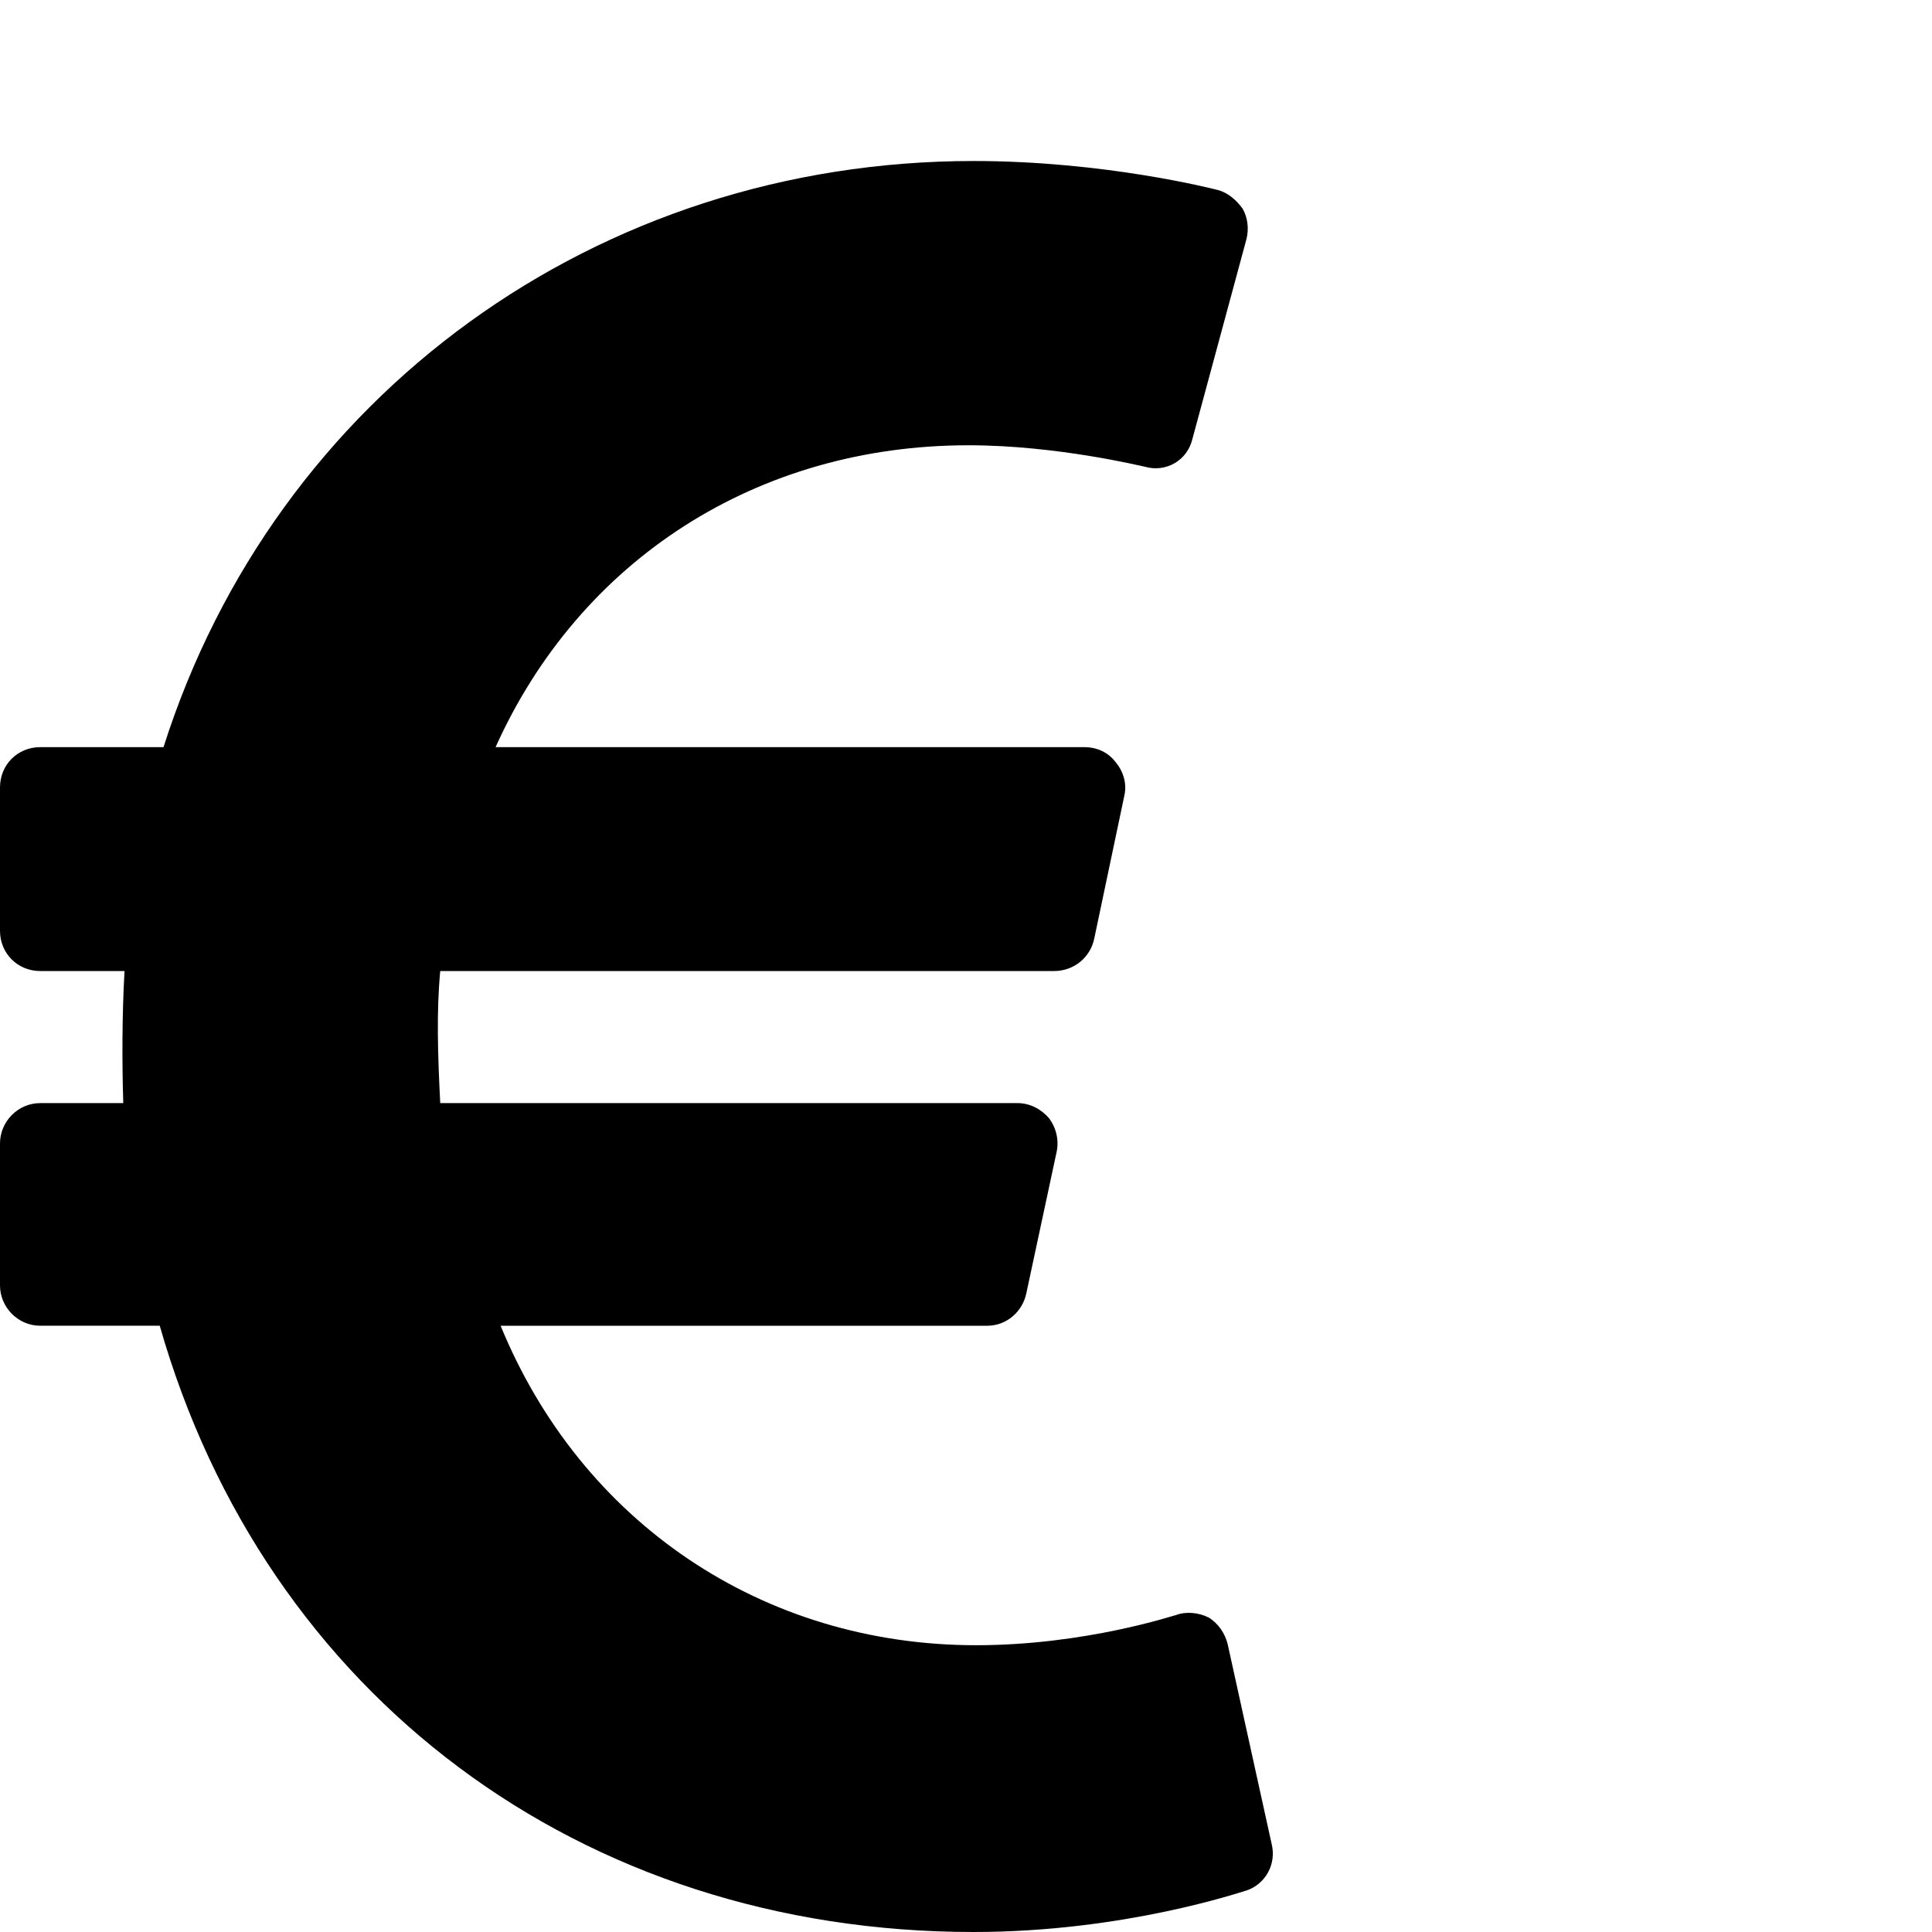
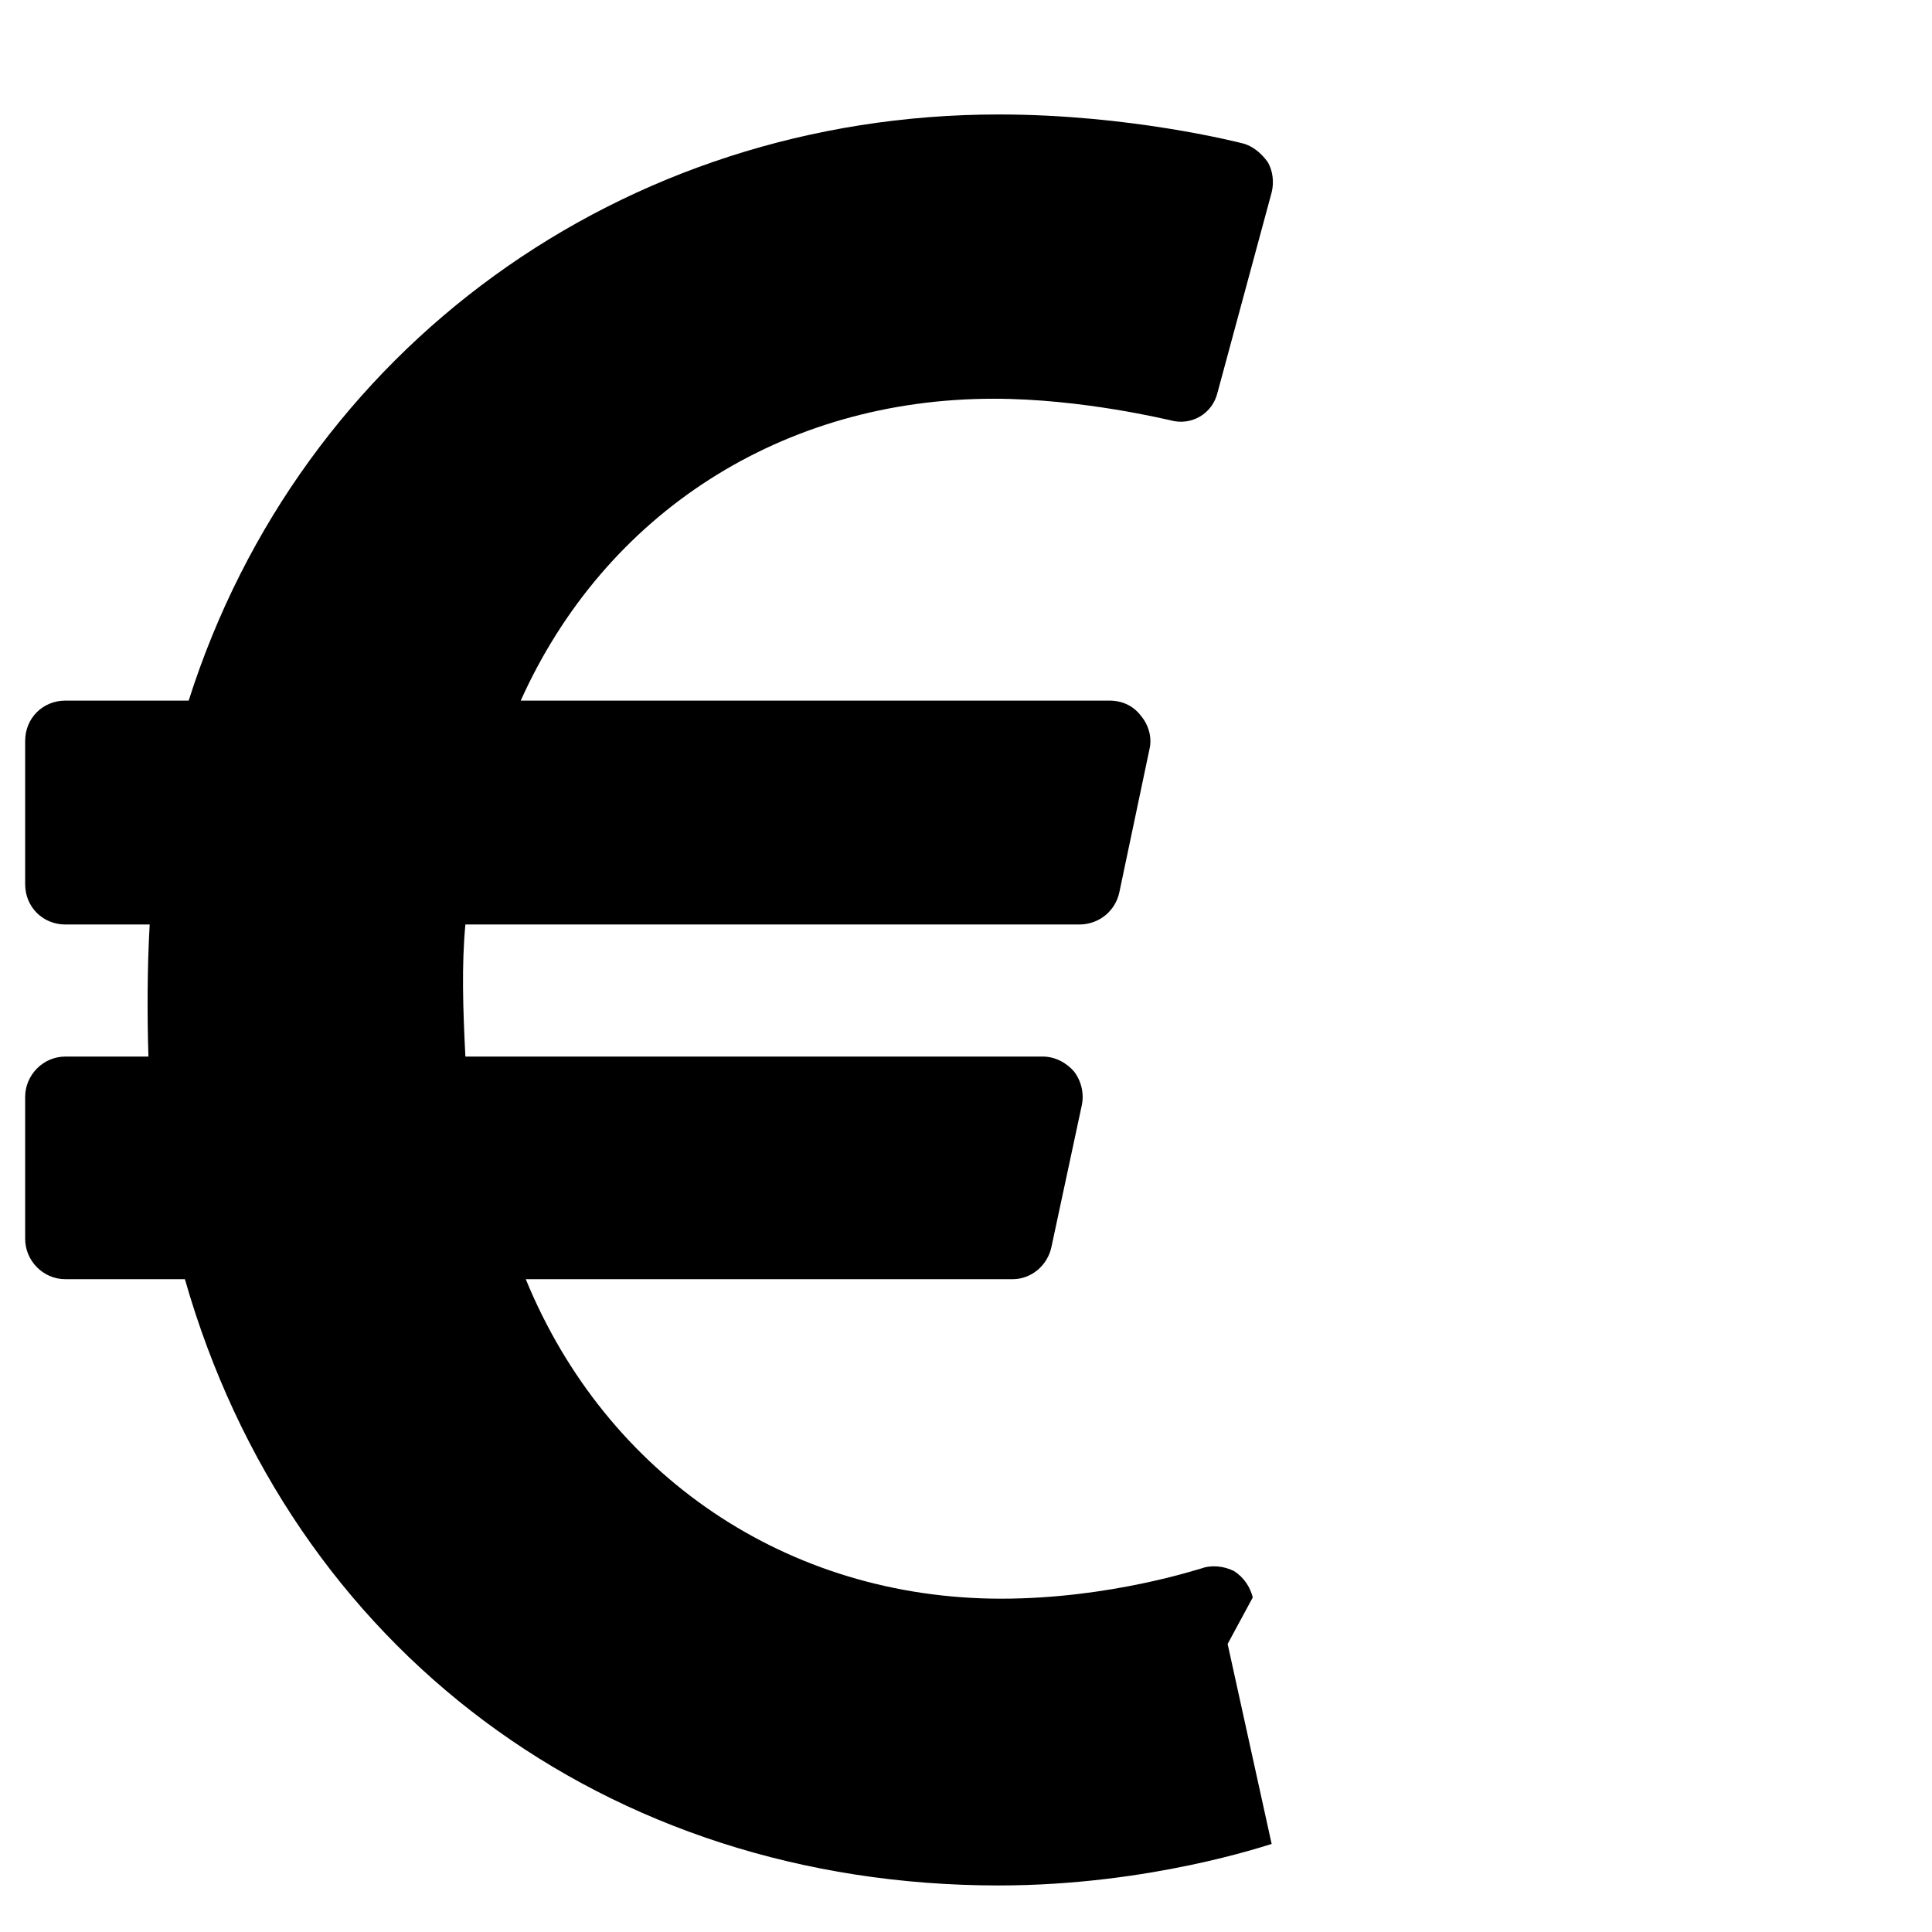
<svg xmlns="http://www.w3.org/2000/svg" width="1536px" height="1536px" version="1.1">
-   <path transform="scale(1, -1) translate(0, -1536)" glyph-name="eur" unicode="" horiz-adv-x="1024" d="M976 229l35 -159c4 -16 -5 -32 -20 -37c-4 -1 -97 -33 -217 -33c-312 0 -563 188 -647 482h-95c-18 0 -32 15 -32 32v113c0 17 14 32 32 32h66c-1 32 -1 70 1 105h-67c-18 0 -32 14 -32 32v114c0 18 14 32 32 32h98c89 280 345 466 644 466c104 0 190 -22 194 -23 c8 -2 15 -8 20 -15c4 -7 5 -16 3 -24l-43 -159c-4 -17 -21 -27 -38 -22c-1 0 -69 17 -140 17c-168 0 -309 -91 -376 -240h468c10 0 19 -4 25 -12c6 -7 9 -17 7 -26l-24 -114c-3 -15 -16 -26 -32 -26h-488c-3 -32 -2 -66 0 -105h459c10 0 19 -5 25 -12c6 -8 8 -18 6 -27 l-24 -112c-3 -15 -16 -26 -31 -26h-387c64 -156 208 -254 378 -254c87 0 158 24 159 24c8 3 18 2 26 -2c8 -5 13 -13 15 -21z" />
+   <path transform="scale(1, -1) translate(0, -1536)" glyph-name="eur" unicode="" horiz-adv-x="1024" d="M976 229l35 -159c-4 -1 -97 -33 -217 -33c-312 0 -563 188 -647 482h-95c-18 0 -32 15 -32 32v113c0 17 14 32 32 32h66c-1 32 -1 70 1 105h-67c-18 0 -32 14 -32 32v114c0 18 14 32 32 32h98c89 280 345 466 644 466c104 0 190 -22 194 -23 c8 -2 15 -8 20 -15c4 -7 5 -16 3 -24l-43 -159c-4 -17 -21 -27 -38 -22c-1 0 -69 17 -140 17c-168 0 -309 -91 -376 -240h468c10 0 19 -4 25 -12c6 -7 9 -17 7 -26l-24 -114c-3 -15 -16 -26 -32 -26h-488c-3 -32 -2 -66 0 -105h459c10 0 19 -5 25 -12c6 -8 8 -18 6 -27 l-24 -112c-3 -15 -16 -26 -31 -26h-387c64 -156 208 -254 378 -254c87 0 158 24 159 24c8 3 18 2 26 -2c8 -5 13 -13 15 -21z" />
</svg>